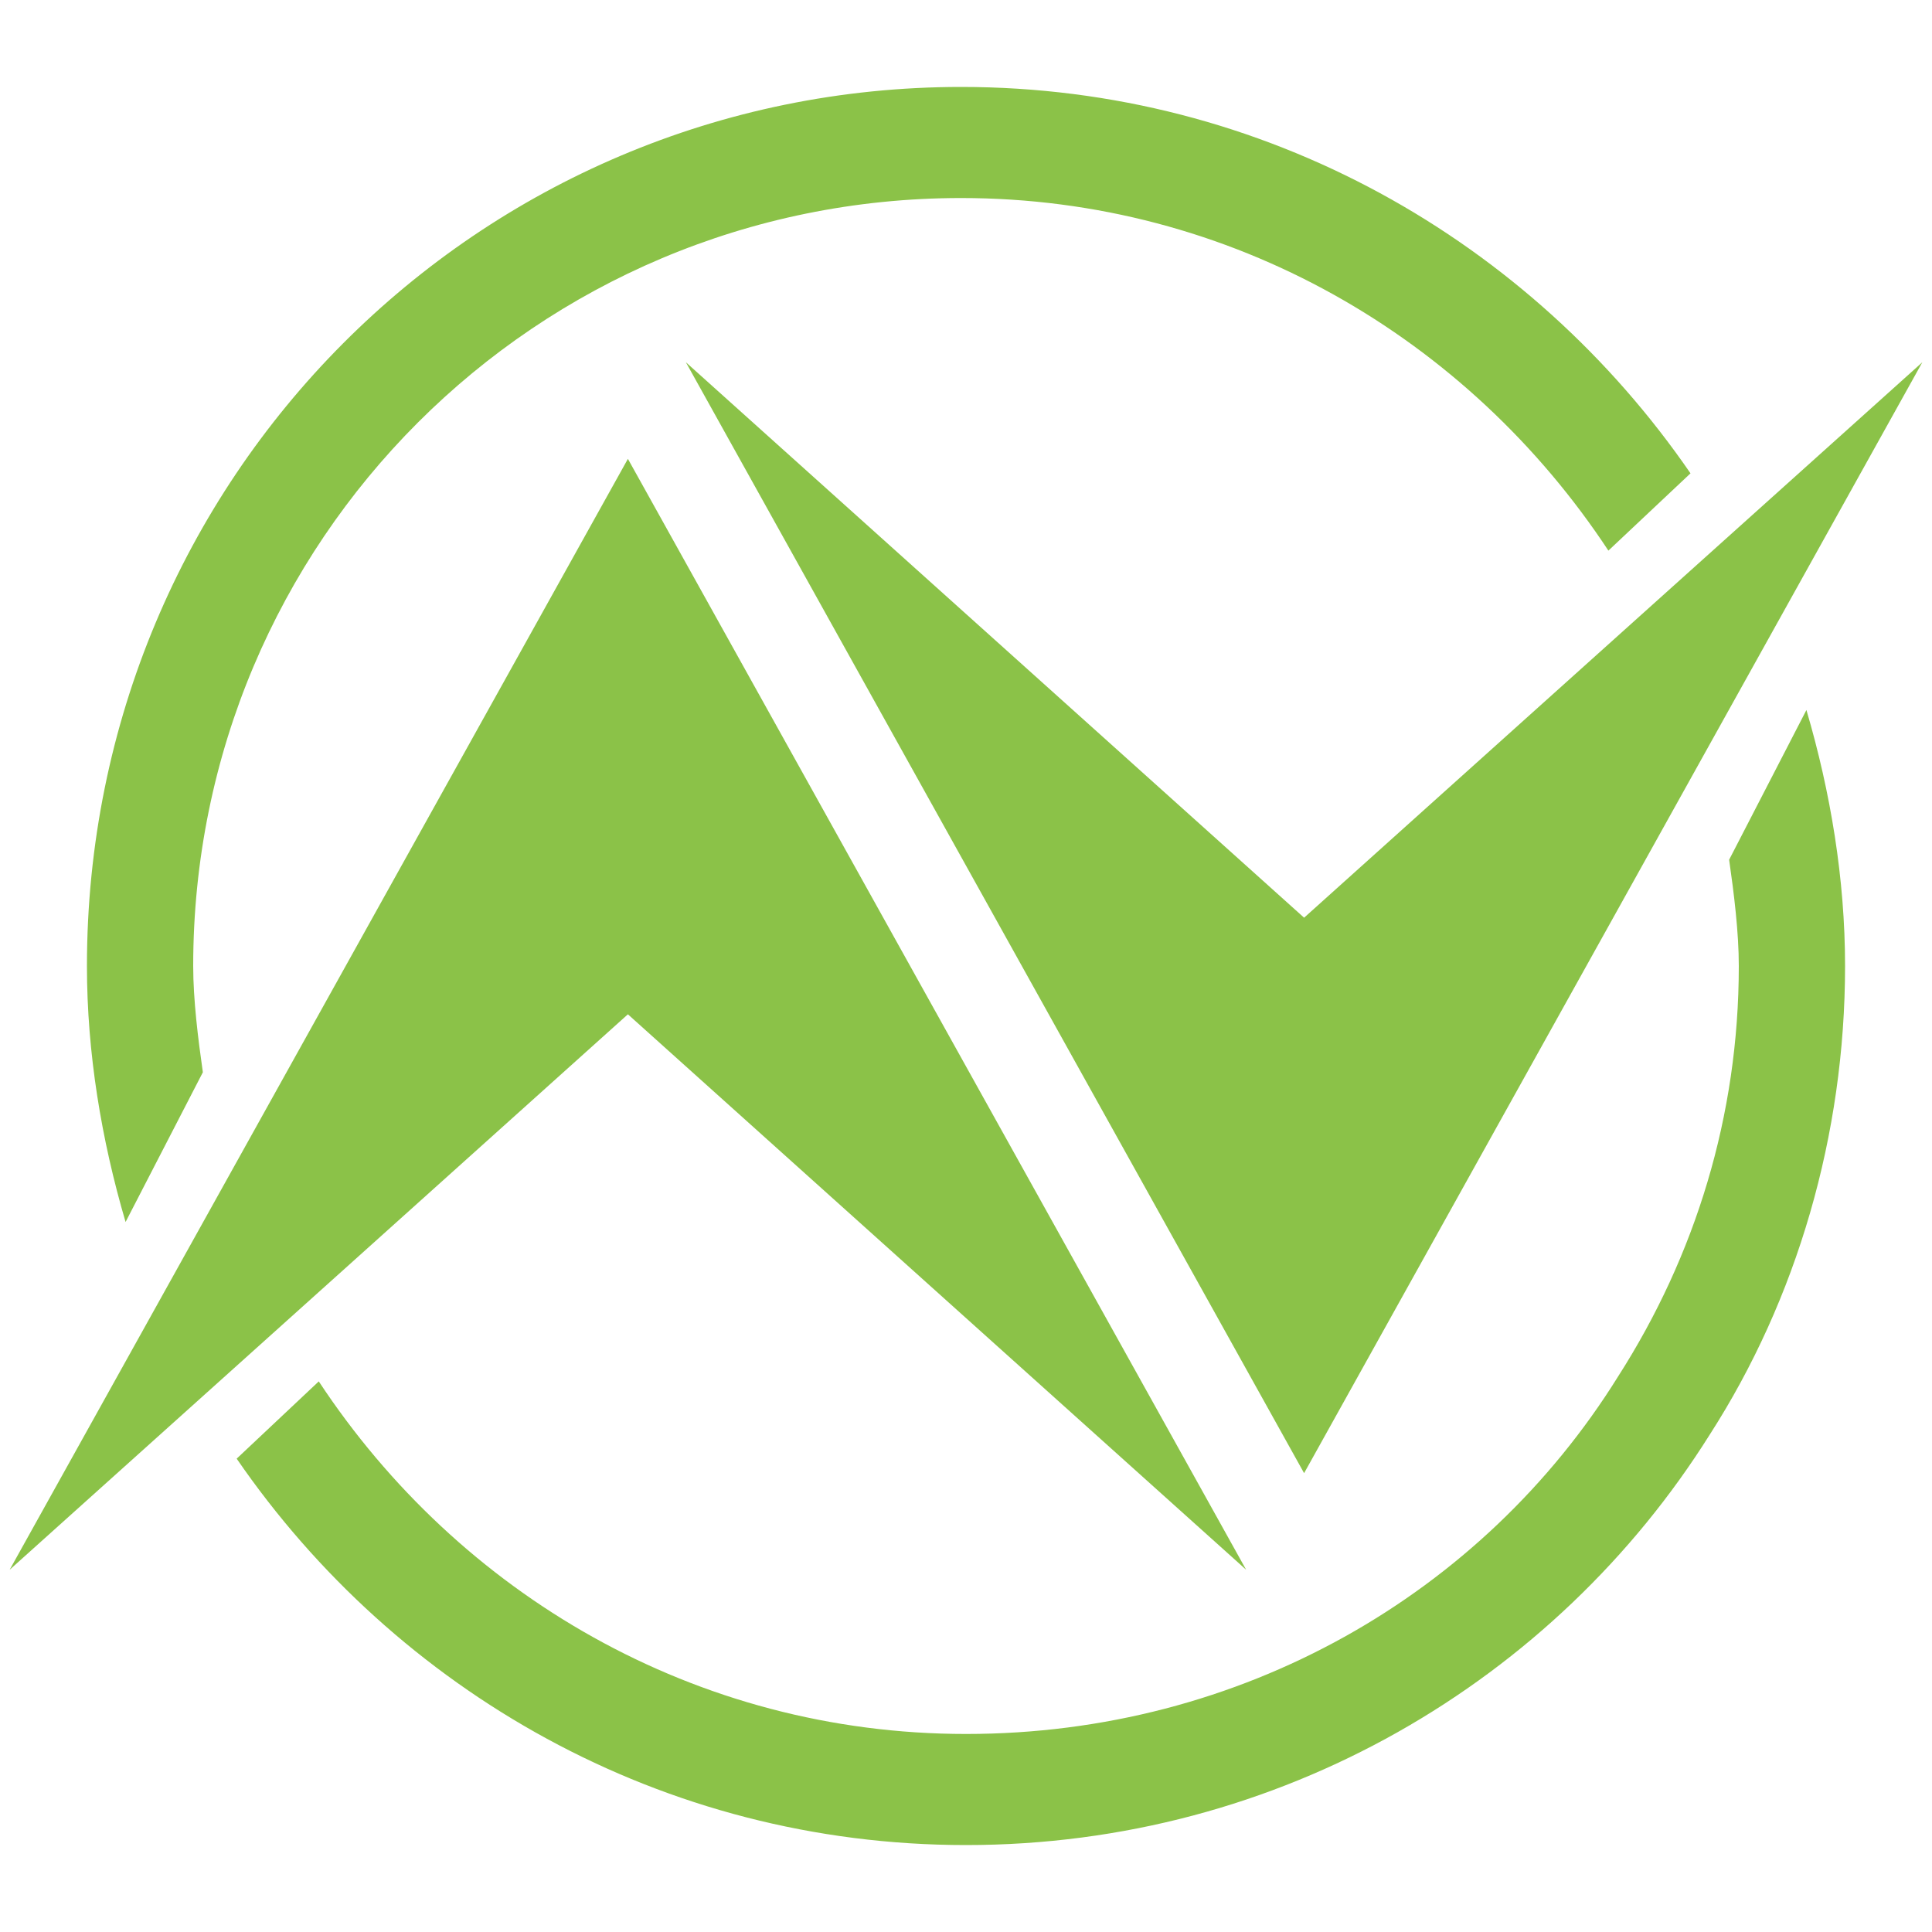
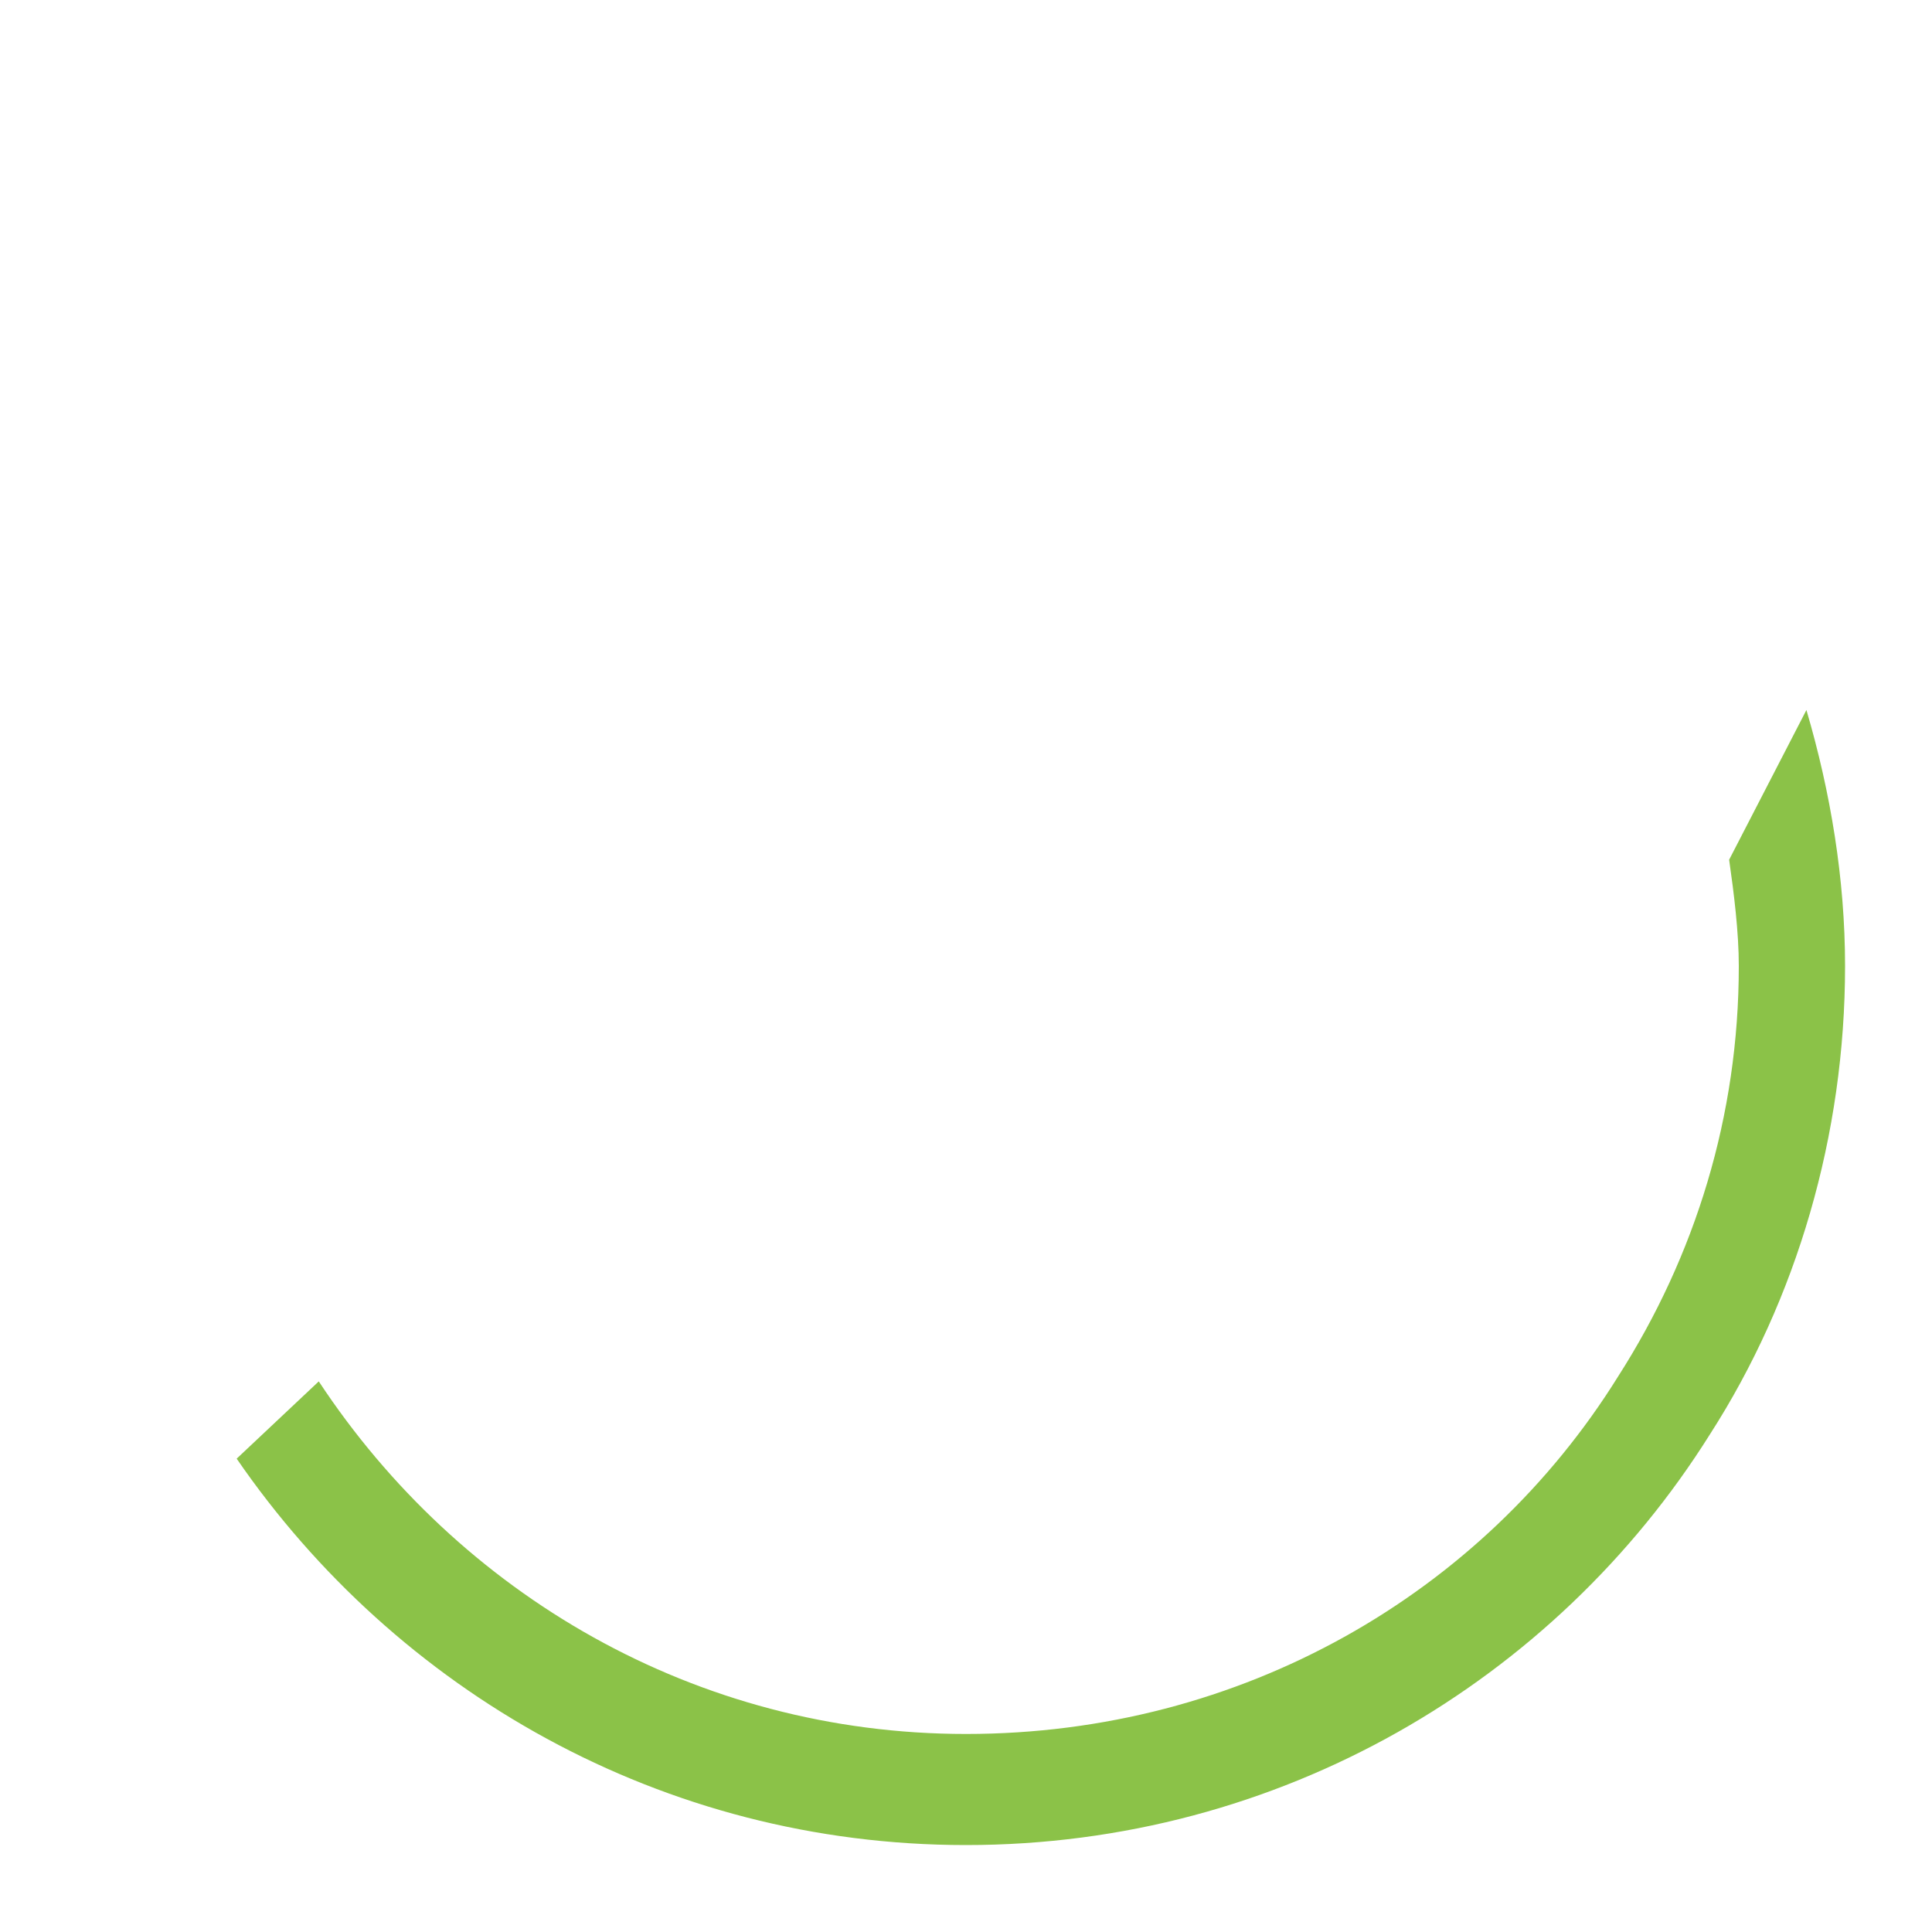
<svg xmlns="http://www.w3.org/2000/svg" version="1.1" id="Layer_1" x="0px" y="0px" viewBox="0 0 40 40" style="enable-background:new 0 0 40 40;" xml:space="preserve">
  <style type="text/css">
	.st0{fill:#8BC248;}
</style>
-   <path class="st0" d="M0-51.7v40h40v-40H0z M17.2-21.4l-4.4-12.6L8.4-21.4l-5.4,0l7.1-20.3l0,0h0h5.4h0l0,0l7.1,20.3L17.2-21.4z   M29.6-21.4h-5.4l0,0l-0.2,0l-7.1-20.4h5.4l4.5,13l4.5-13l5.4,0L29.6-21.4z" />
  <g>
-     <path class="st0" d="M4.2,22.2c-0.1-0.7-0.2-1.5-0.2-2.2c0-8.8,7.1-15.9,15.9-15.9c5.6,0,10.5,2.9,13.4,7.3l1.7-1.6   c-3.3-4.8-8.8-8-15.1-8C9.9,1.8,1.8,9.9,1.8,20c0,1.8,0.3,3.6,0.8,5.3L4.2,22.2z" />
    <path class="st0" d="M35.8,17.8c0.1,0.7,0.2,1.5,0.2,2.2c0,3.1-0.9,6-2.5,8.5c-2.8,4.5-7.8,7.4-13.5,7.4c-5.6,0-10.5-2.9-13.4-7.3   l-1.7,1.6c3.3,4.8,8.8,8,15.1,8c6.5,0,12.2-3.4,15.4-8.5c1.8-2.8,2.8-6.2,2.8-9.7c0-1.8-0.3-3.6-0.8-5.3L35.8,17.8z" />
  </g>
-   <polygon class="st0" points="13,9.5 0.2,32.5 13,21 25.8,32.5 " />
-   <polygon class="st0" points="27,30.5 39.8,7.5 27,19 14.2,7.5 " />
</svg>